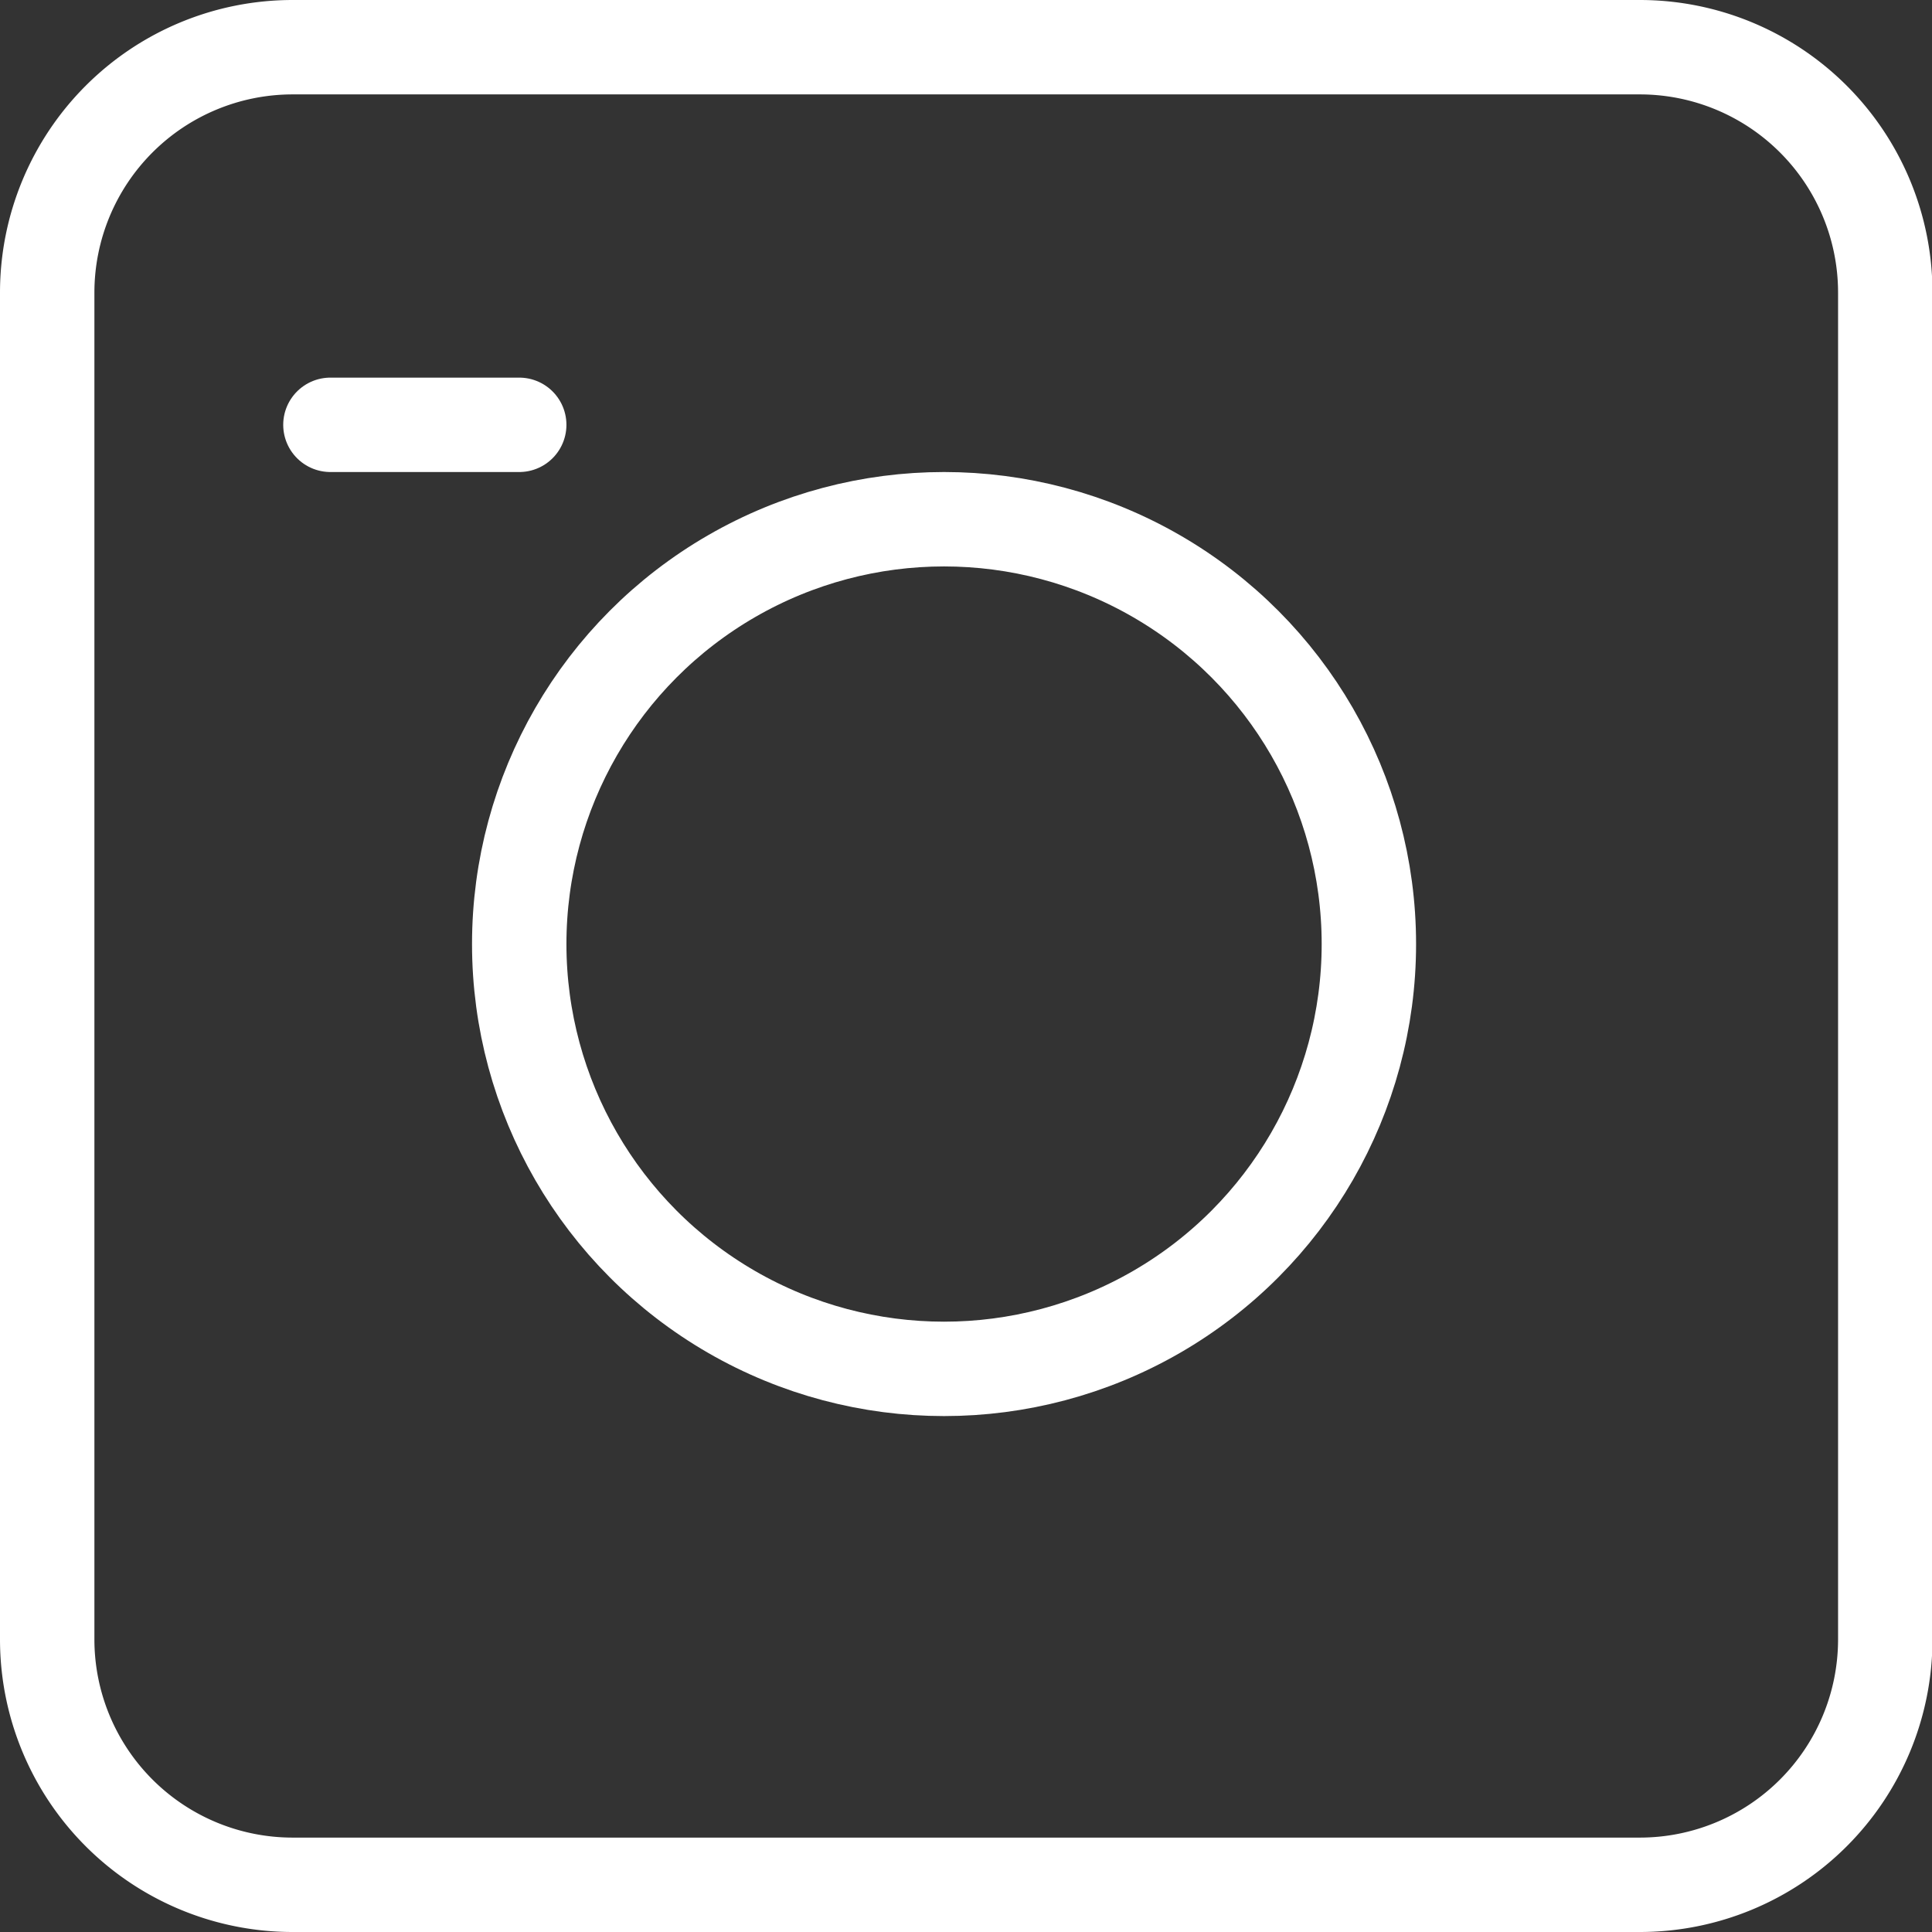
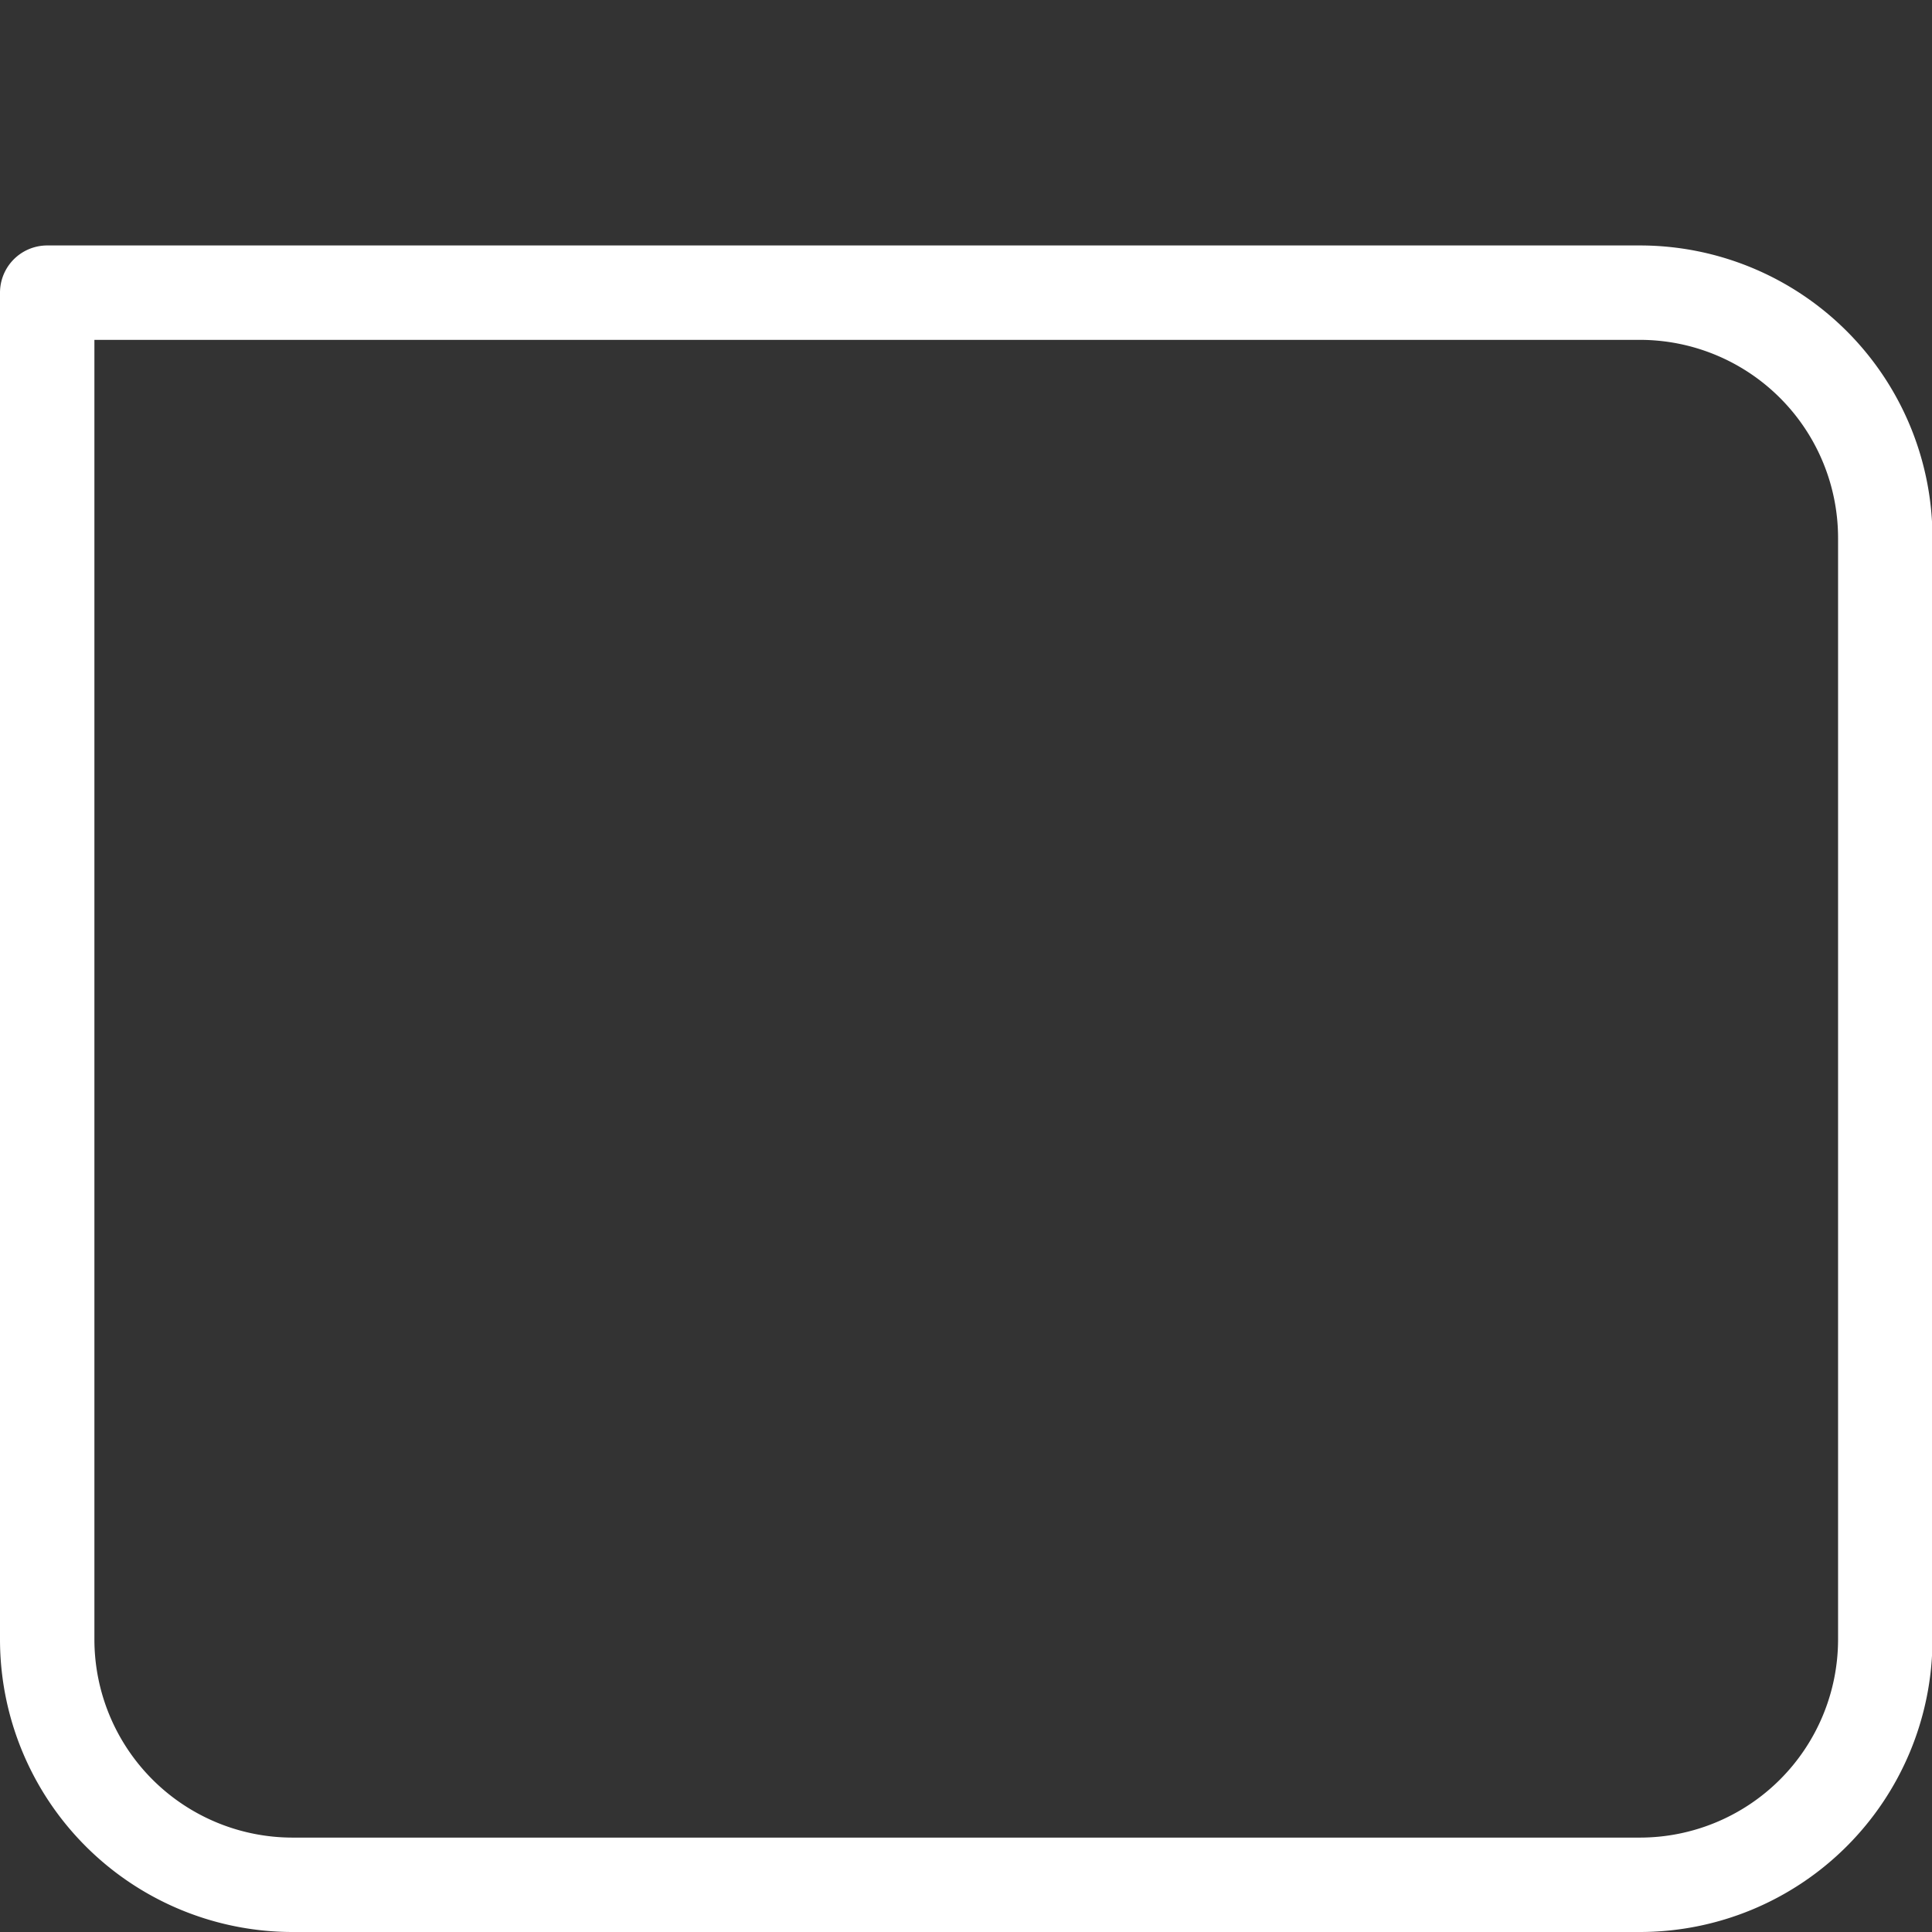
<svg xmlns="http://www.w3.org/2000/svg" id="instant-camera-2" width="20.465" height="20.465" viewBox="0 0 20.465 20.465">
  <rect x="0" y="0" width="20.465" height="20.465" fill="#333333" stroke="none" />
-   <path id="Path_19563" data-name="Path 19563" d="M17.37,19.965H3.1a2.6,2.6,0,0,1-2.6-2.6V3.1A2.6,2.6,0,0,1,3.1.5H17.37a2.6,2.6,0,0,1,2.6,2.6V17.37A2.6,2.6,0,0,1,17.37,19.965Z" fill="none" stroke="#fff" stroke-linecap="round" stroke-linejoin="round" stroke-width="1" />
-   <circle id="Ellipse_2419" data-name="Ellipse 2419" cx="4.5" cy="4.5" r="4.5" transform="translate(5.5 5.5)" fill="none" stroke="#fff" stroke-linecap="round" stroke-linejoin="round" stroke-width="1" />
-   <line id="Line_1069" data-name="Line 1069" x2="2" transform="translate(3.5 4.5)" fill="none" stroke="#fff" stroke-linecap="round" stroke-linejoin="round" stroke-width="1" />
+   <path id="Path_19563" data-name="Path 19563" d="M17.37,19.965H3.1a2.6,2.6,0,0,1-2.6-2.6V3.1H17.37a2.6,2.6,0,0,1,2.6,2.6V17.37A2.6,2.6,0,0,1,17.37,19.965Z" fill="none" stroke="#fff" stroke-linecap="round" stroke-linejoin="round" stroke-width="1" />
</svg>